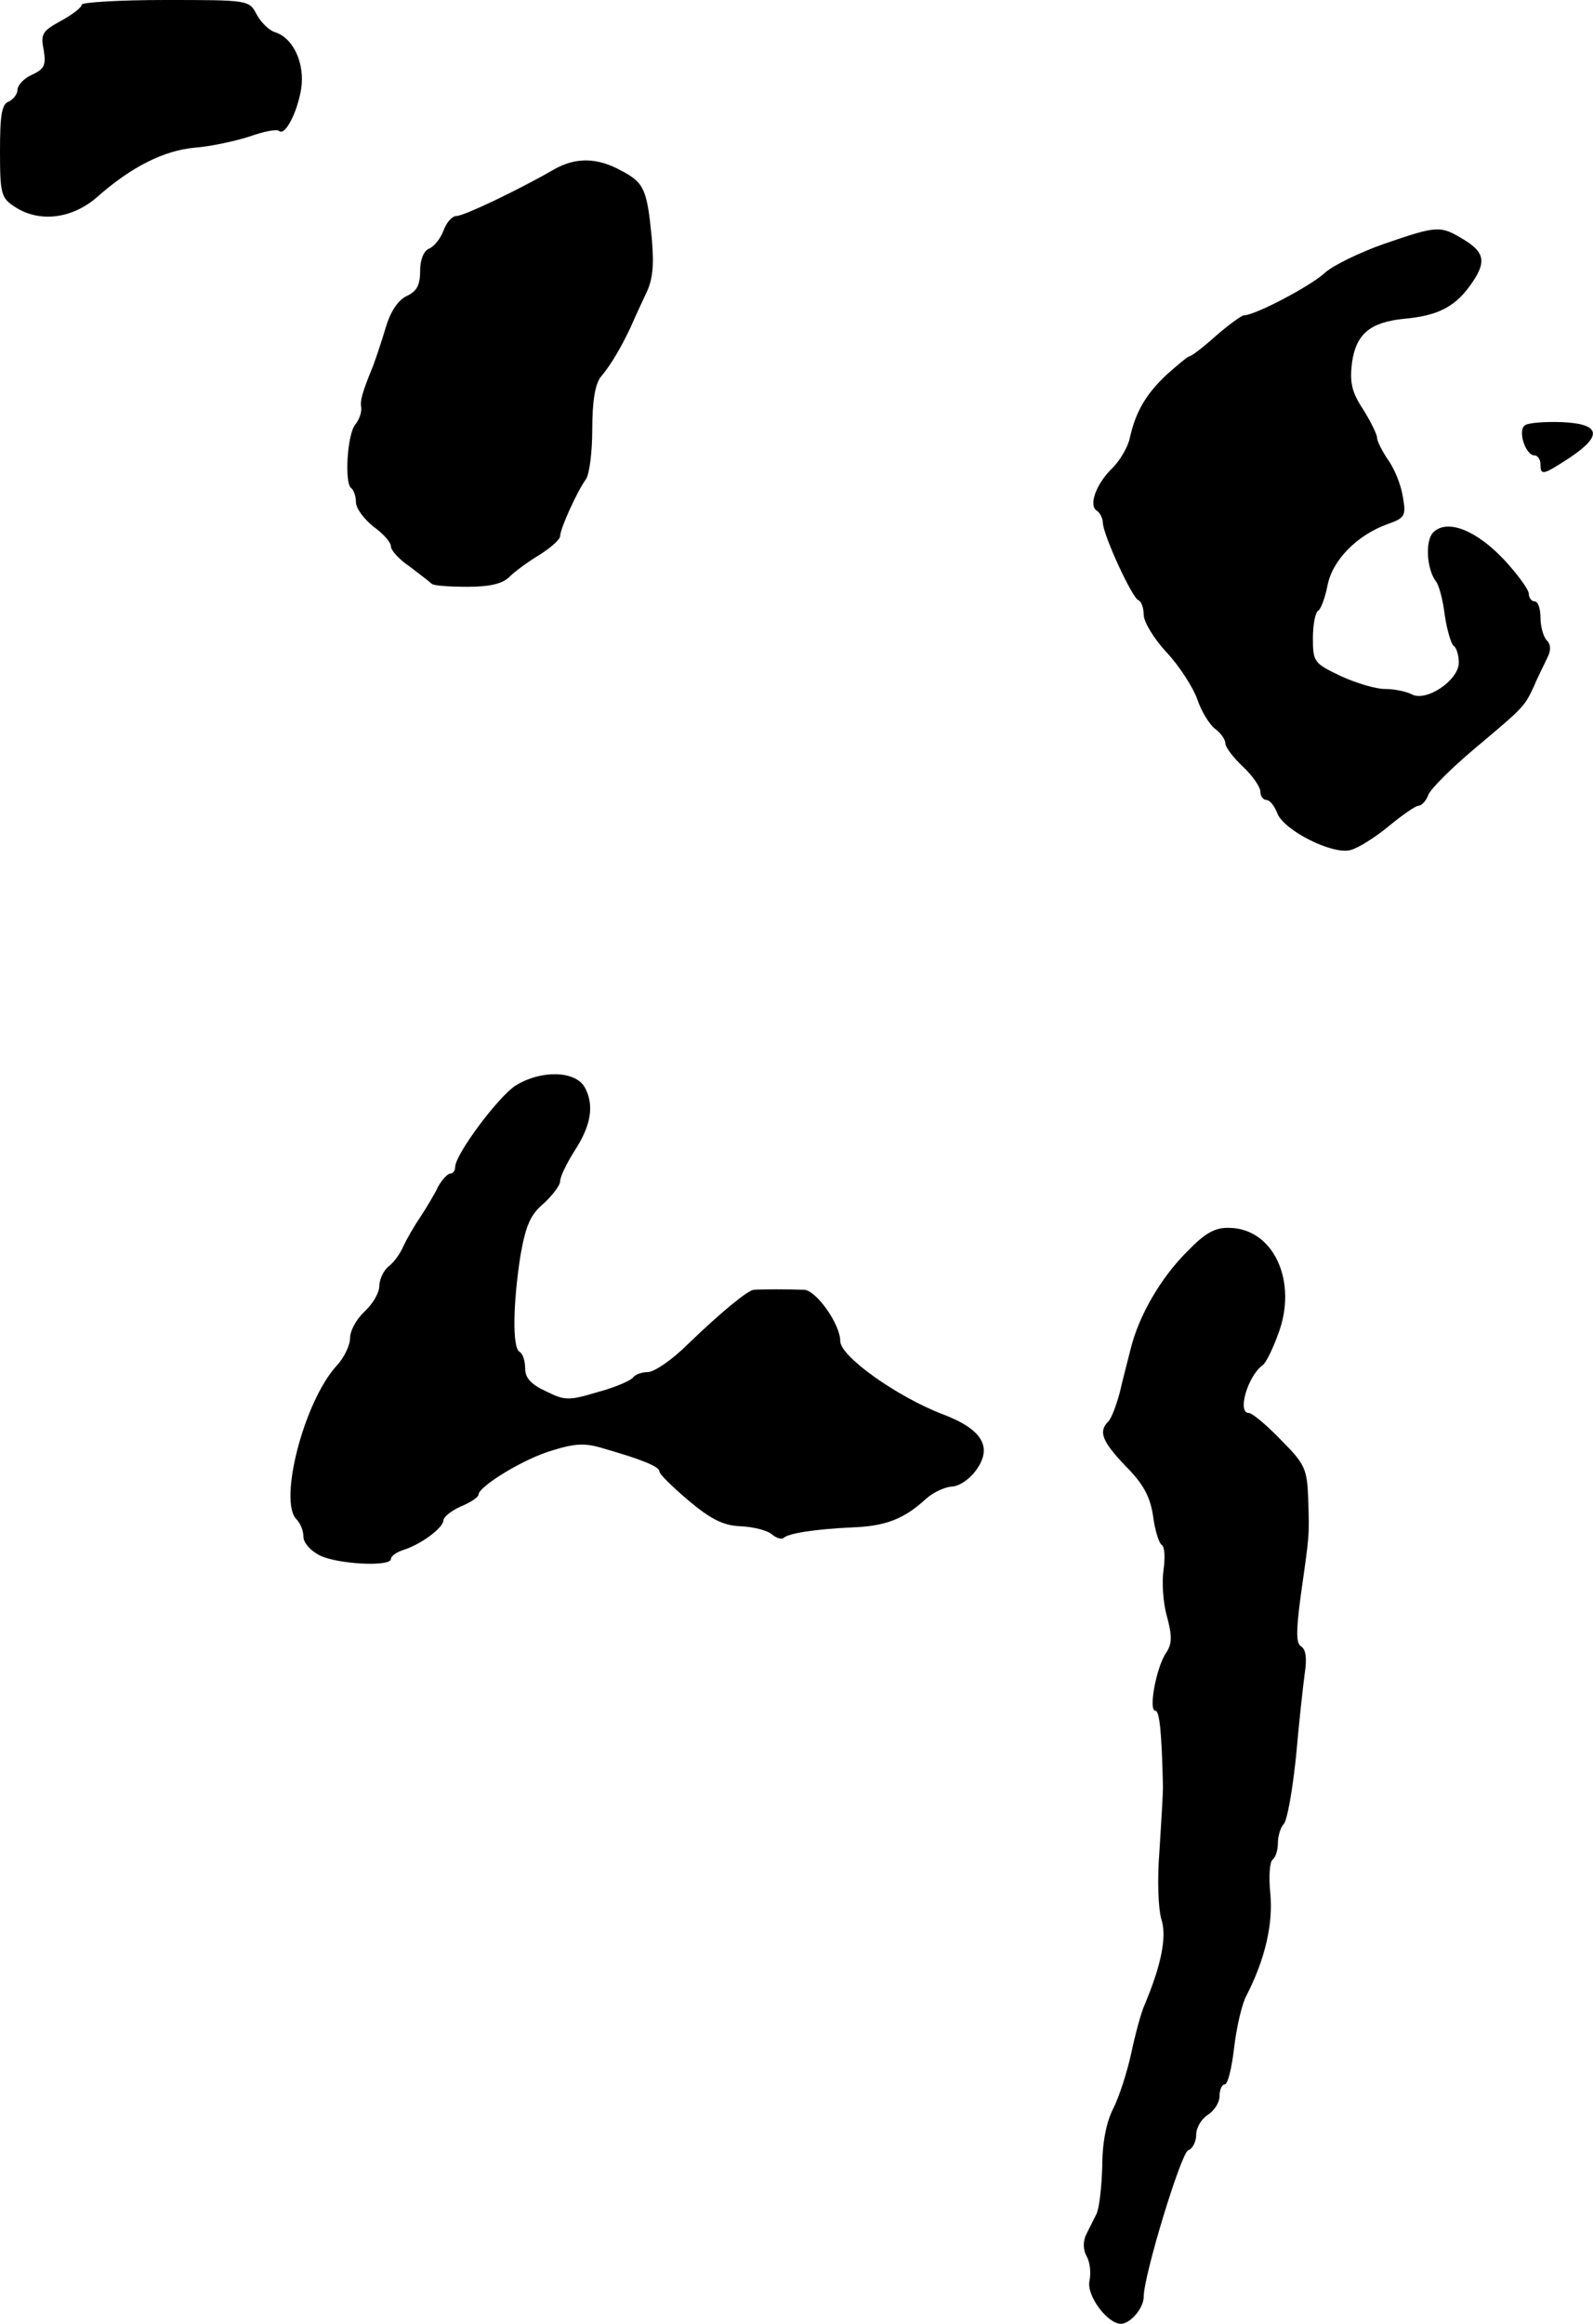
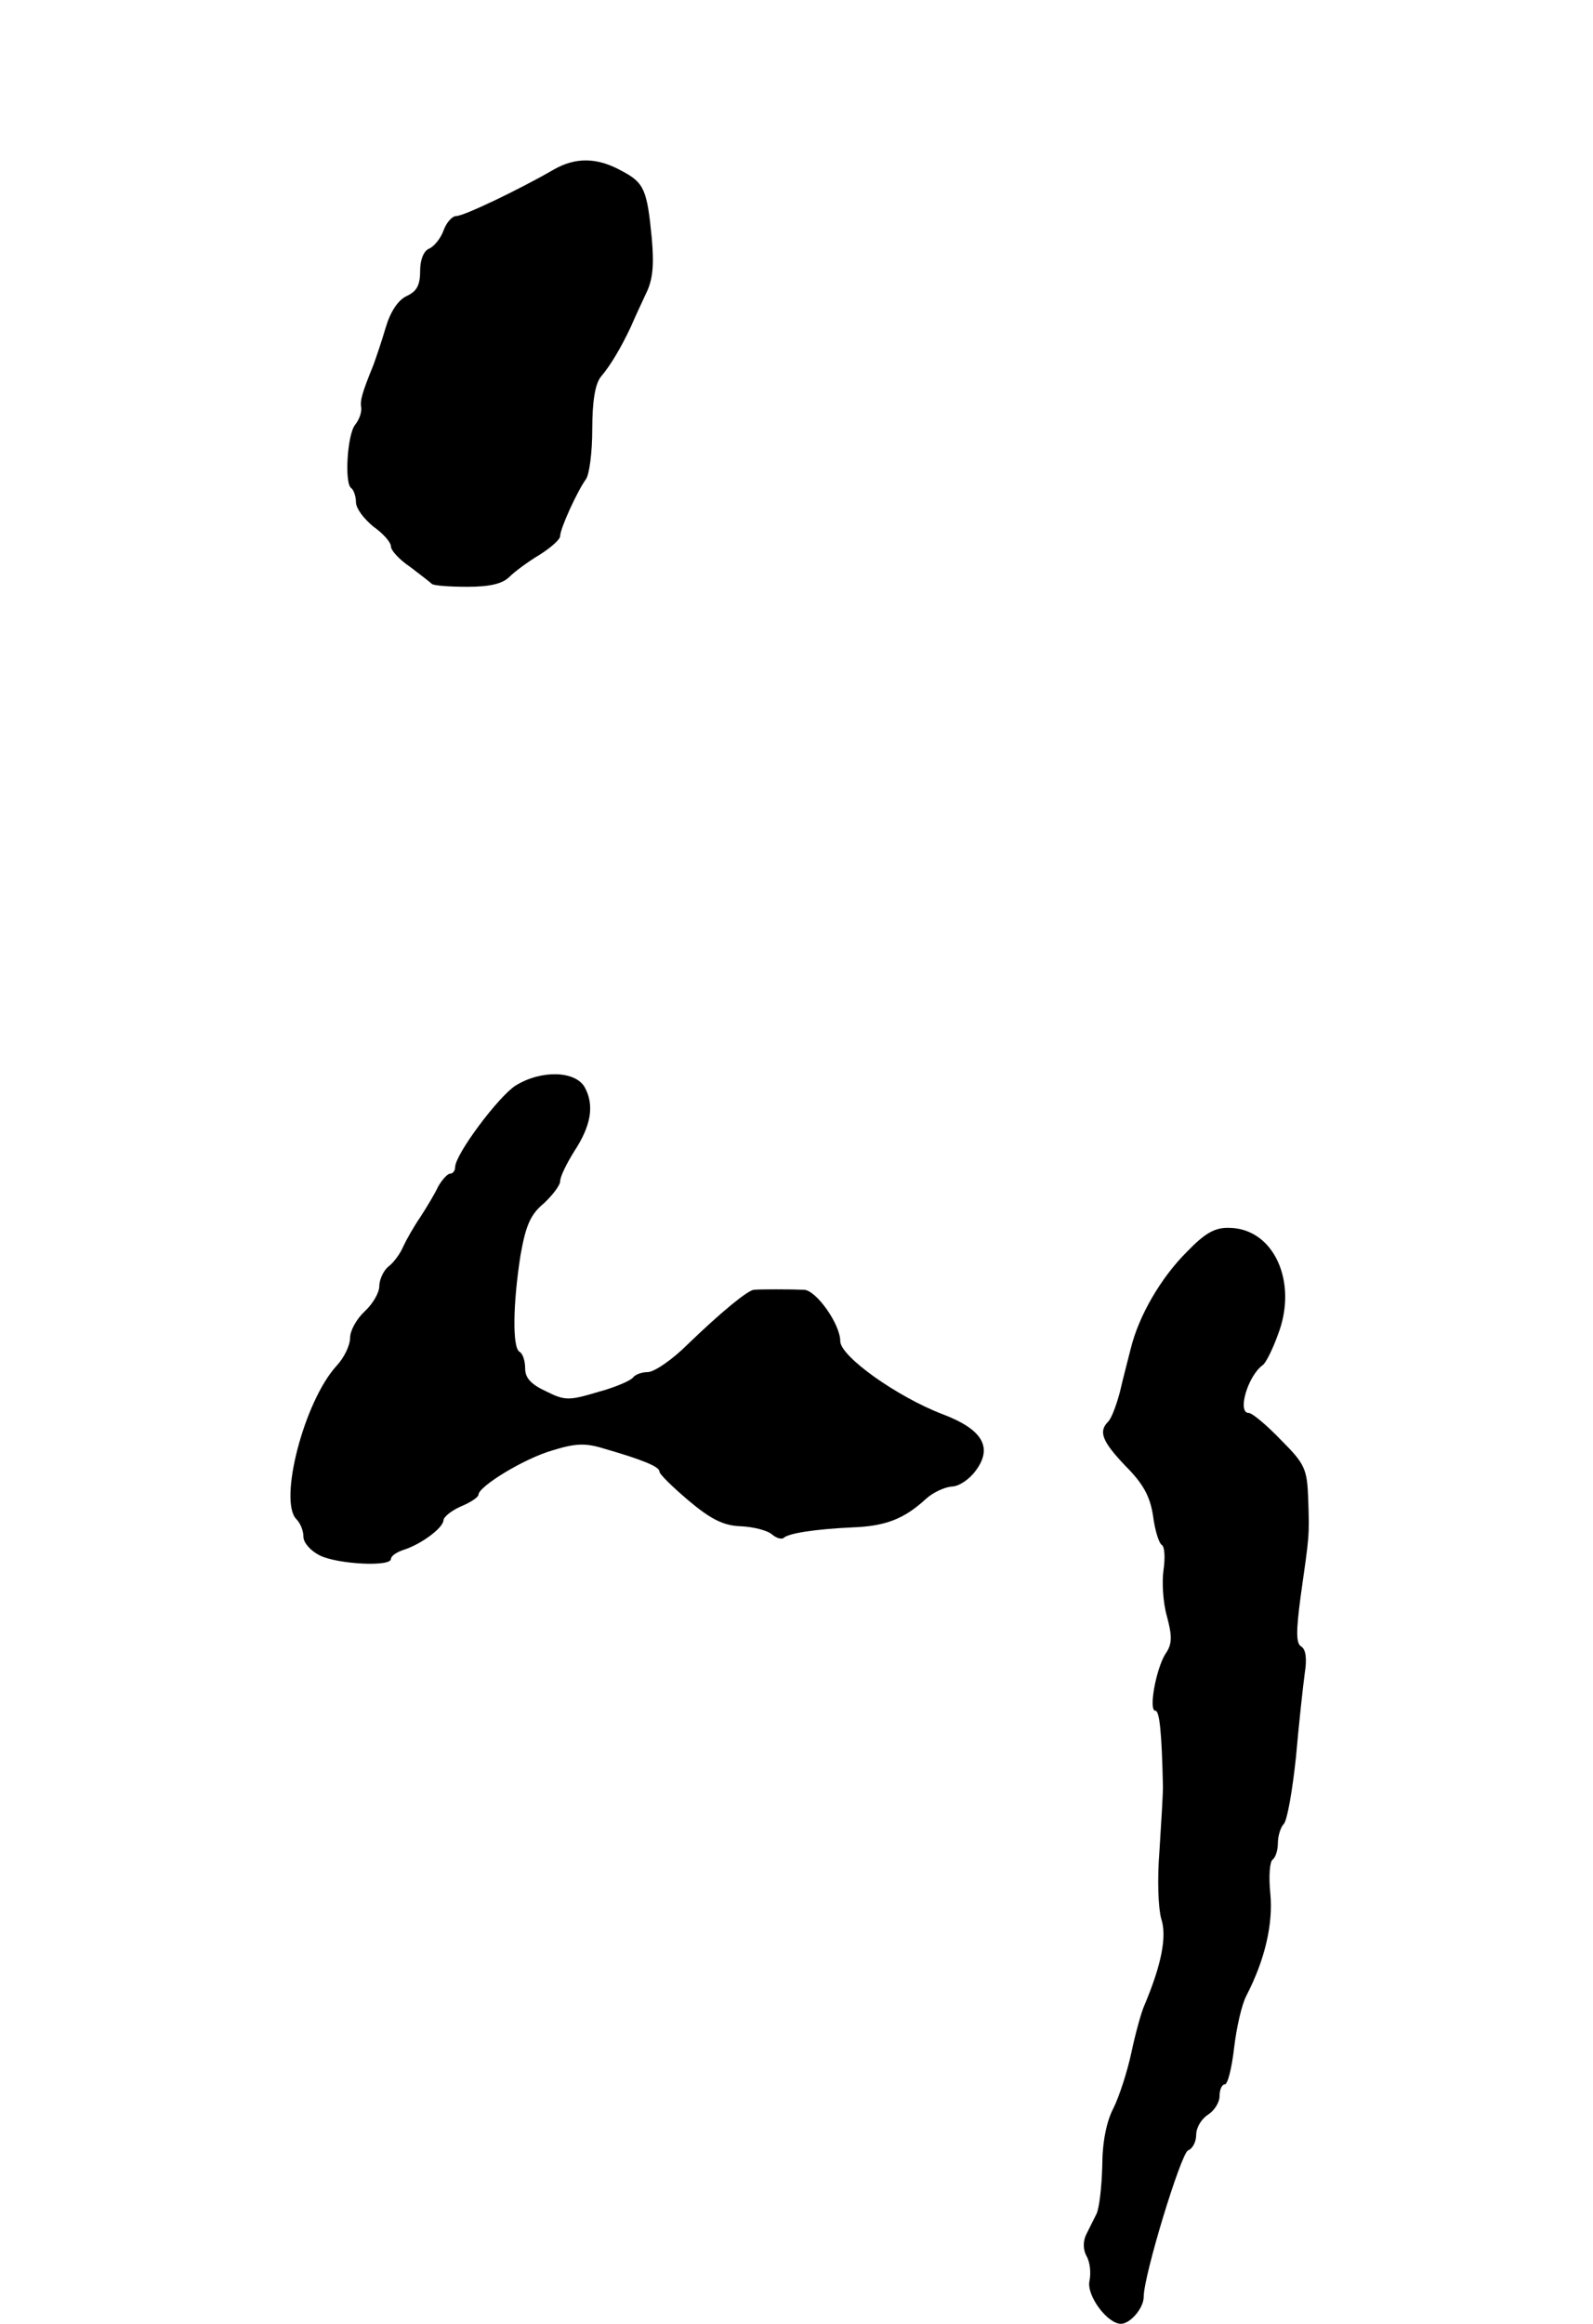
<svg xmlns="http://www.w3.org/2000/svg" version="1.0" width="273pt" height="398pt" viewBox="0 0 273 398" preserveAspectRatio="xMidYMid meet">
  <g transform="translate(0,398) scale(0.1,-0.1)" fill="#000000" stroke="none">
-     <path d="M140 3972 c0 -5 -16 -17 -36 -28 -31 -17 -35 -22 -29 -50 4 -26 1 -32 -20 -42 -14 -6 -25 -18 -25 -26 0 -7 -7 -16 -15 -20 -12 -4 -15 -23 -15 -85 0 -73 2 -80 25 -95 42 -28 99 -21 142 17 59 52 114 79 166 84 27 2 69 11 94 19 25 9 47 13 51 10 10 -10 31 30 38 71 7 44 -13 88 -45 98 -10 3 -24 17 -31 30 -13 25 -14 25 -157 25 -79 0 -143 -4 -143 -8z" />
    <path d="M948 3689 c-59 -34 -153 -79 -166 -79 -7 0 -17 -11 -22 -25 -5 -14 -17 -28 -25 -31 -9 -4 -15 -19 -15 -38 0 -25 -6 -35 -23 -43 -15 -7 -28 -27 -36 -54 -7 -24 -17 -53 -21 -64 -20 -49 -23 -61 -21 -73 1 -8 -3 -20 -10 -29 -14 -16 -19 -102 -7 -109 4 -3 8 -14 8 -24 0 -11 14 -29 30 -42 17 -12 30 -27 30 -34 0 -7 15 -23 33 -35 17 -13 34 -26 37 -29 3 -3 30 -5 61 -5 38 0 60 5 72 17 9 9 32 26 52 38 19 12 35 26 35 32 0 13 30 78 44 97 6 8 11 46 11 86 0 48 5 78 15 90 17 20 35 51 51 85 6 14 18 40 26 57 12 24 14 49 10 95 -8 83 -13 95 -51 115 -43 24 -80 24 -118 2z" />
-     <path d="M2371 3562 c-40 -14 -85 -36 -99 -48 -24 -23 -121 -74 -140 -74 -4 0 -26 -16 -48 -35 -21 -19 -42 -35 -45 -35 -3 0 -21 -15 -40 -32 -36 -34 -53 -64 -63 -109 -3 -14 -16 -37 -29 -50 -29 -28 -42 -65 -27 -74 5 -3 10 -13 10 -20 0 -20 50 -129 61 -133 5 -2 9 -13 9 -25 0 -12 18 -42 40 -65 22 -24 45 -60 52 -80 7 -21 21 -43 30 -50 10 -7 18 -19 18 -25 0 -7 14 -25 30 -40 17 -16 30 -35 30 -43 0 -8 5 -14 10 -14 6 0 14 -10 19 -23 11 -29 94 -71 125 -63 13 3 43 22 66 41 23 19 46 35 51 35 5 0 13 8 17 19 4 10 39 45 77 77 88 74 87 73 104 109 7 17 18 38 23 49 6 12 6 22 -1 29 -6 6 -11 24 -11 39 0 15 -4 28 -10 28 -5 0 -10 6 -10 13 0 7 -19 33 -42 58 -48 51 -98 71 -122 47 -14 -15 -11 -63 5 -84 5 -6 12 -32 15 -58 4 -26 11 -49 15 -52 5 -3 9 -16 9 -29 0 -30 -56 -68 -81 -54 -10 5 -30 9 -46 9 -15 0 -49 10 -75 22 -46 22 -48 24 -48 65 0 23 4 44 9 47 5 3 12 23 16 43 8 43 50 86 102 105 31 11 33 14 27 48 -3 19 -14 47 -25 62 -10 15 -19 32 -19 38 0 6 -11 28 -24 49 -20 30 -23 47 -19 80 7 49 31 69 89 75 57 5 86 20 112 55 30 41 28 58 -10 81 -40 24 -44 24 -137 -8z" />
-     <path d="M2614 3252 c-14 -8 0 -52 16 -52 5 0 10 -7 10 -15 0 -20 4 -19 50 11 57 38 53 58 -13 61 -28 1 -57 -1 -63 -5z" />
    <path d="M884 2121 c-29 -18 -104 -118 -104 -140 0 -6 -4 -11 -8 -11 -5 0 -14 -10 -21 -22 -6 -13 -20 -36 -31 -53 -11 -16 -24 -39 -29 -50 -5 -12 -16 -27 -25 -34 -9 -7 -16 -23 -16 -34 0 -11 -11 -30 -25 -43 -14 -13 -25 -33 -25 -45 0 -13 -10 -34 -23 -48 -56 -61 -100 -232 -69 -263 7 -7 12 -20 12 -30 0 -10 12 -24 28 -32 30 -15 122 -20 122 -6 0 5 10 12 23 16 30 10 66 37 67 50 0 6 14 17 30 24 17 7 30 16 30 20 0 14 78 62 127 76 39 12 56 13 88 3 66 -19 95 -31 95 -39 0 -5 23 -27 50 -50 38 -32 60 -43 89 -44 22 -1 46 -7 54 -14 7 -6 16 -9 20 -6 8 8 54 15 117 18 57 2 89 14 127 49 12 11 32 20 44 21 12 0 30 12 41 27 30 40 12 71 -57 97 -78 30 -175 99 -175 125 0 29 -41 87 -62 88 -23 1 -75 1 -86 0 -11 -1 -57 -39 -113 -93 -27 -27 -58 -48 -69 -48 -10 0 -21 -4 -25 -9 -3 -5 -30 -17 -60 -25 -50 -15 -57 -15 -89 1 -26 12 -36 23 -36 39 0 13 -4 26 -10 29 -12 8 -11 82 2 165 9 51 17 70 40 89 15 14 28 31 28 38 0 8 11 30 24 51 29 44 35 79 18 110 -16 28 -74 30 -118 3z" />
    <path d="M2034 1836 c-45 -45 -82 -109 -96 -165 -5 -20 -14 -54 -19 -76 -6 -22 -14 -44 -20 -50 -17 -17 -10 -34 30 -76 30 -30 42 -52 47 -85 3 -24 10 -47 15 -50 5 -3 6 -22 3 -43 -3 -20 -1 -56 6 -80 9 -34 9 -47 -3 -64 -16 -26 -29 -97 -17 -97 7 0 11 -36 13 -130 0 -14 -3 -63 -6 -110 -4 -50 -2 -98 3 -116 10 -30 1 -78 -29 -149 -5 -11 -15 -47 -22 -80 -7 -33 -21 -76 -31 -96 -12 -23 -19 -59 -19 -99 -1 -35 -5 -72 -10 -82 -5 -10 -13 -26 -18 -36 -5 -11 -5 -25 1 -36 6 -10 8 -29 5 -43 -5 -25 31 -73 54 -73 16 0 39 27 39 46 0 37 64 246 76 251 8 3 14 15 14 27 0 12 9 27 20 34 11 7 20 21 20 32 0 11 4 20 9 20 5 0 12 28 16 63 4 34 13 74 21 89 32 62 46 123 41 175 -3 29 -1 55 4 58 5 4 9 16 9 29 0 12 5 27 10 32 6 6 15 58 21 115 5 57 12 121 15 143 4 25 2 41 -6 46 -9 5 -9 26 -1 86 15 106 15 101 13 166 -2 52 -5 60 -47 102 -24 25 -49 46 -55 46 -20 0 -2 63 24 82 5 3 17 27 26 52 35 90 -7 182 -83 183 -25 1 -42 -9 -73 -41z" />
  </g>
</svg>